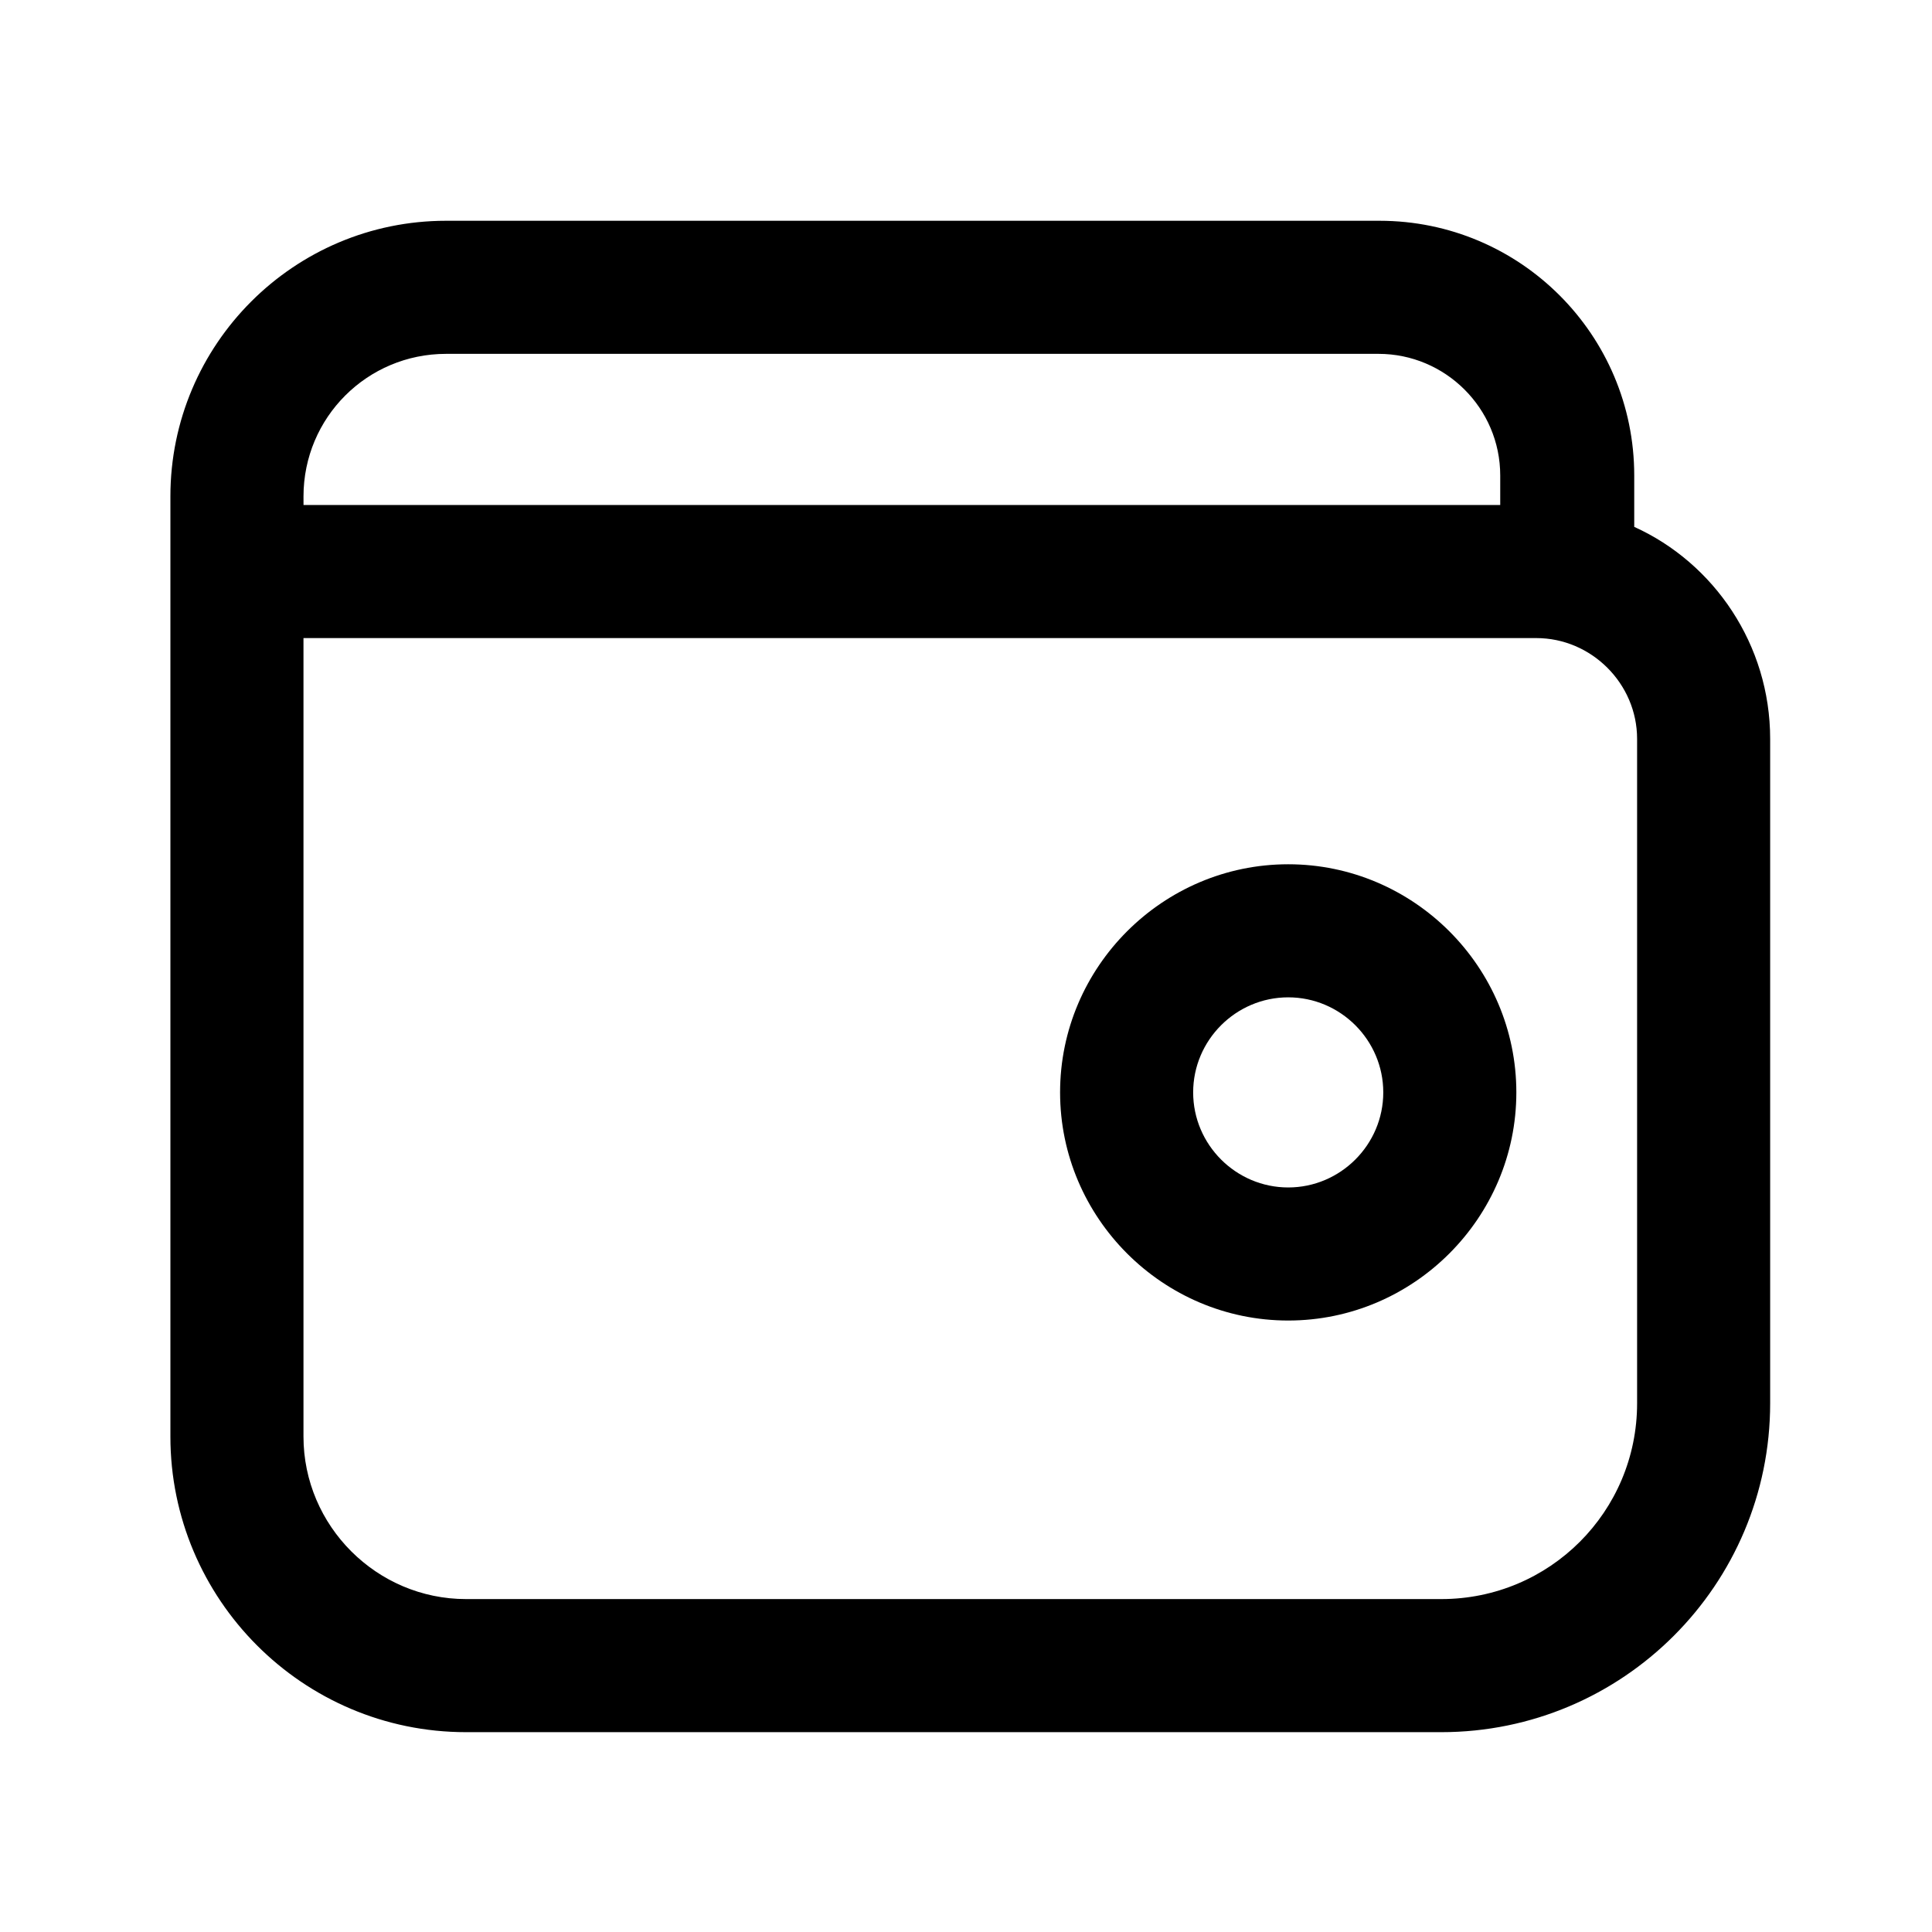
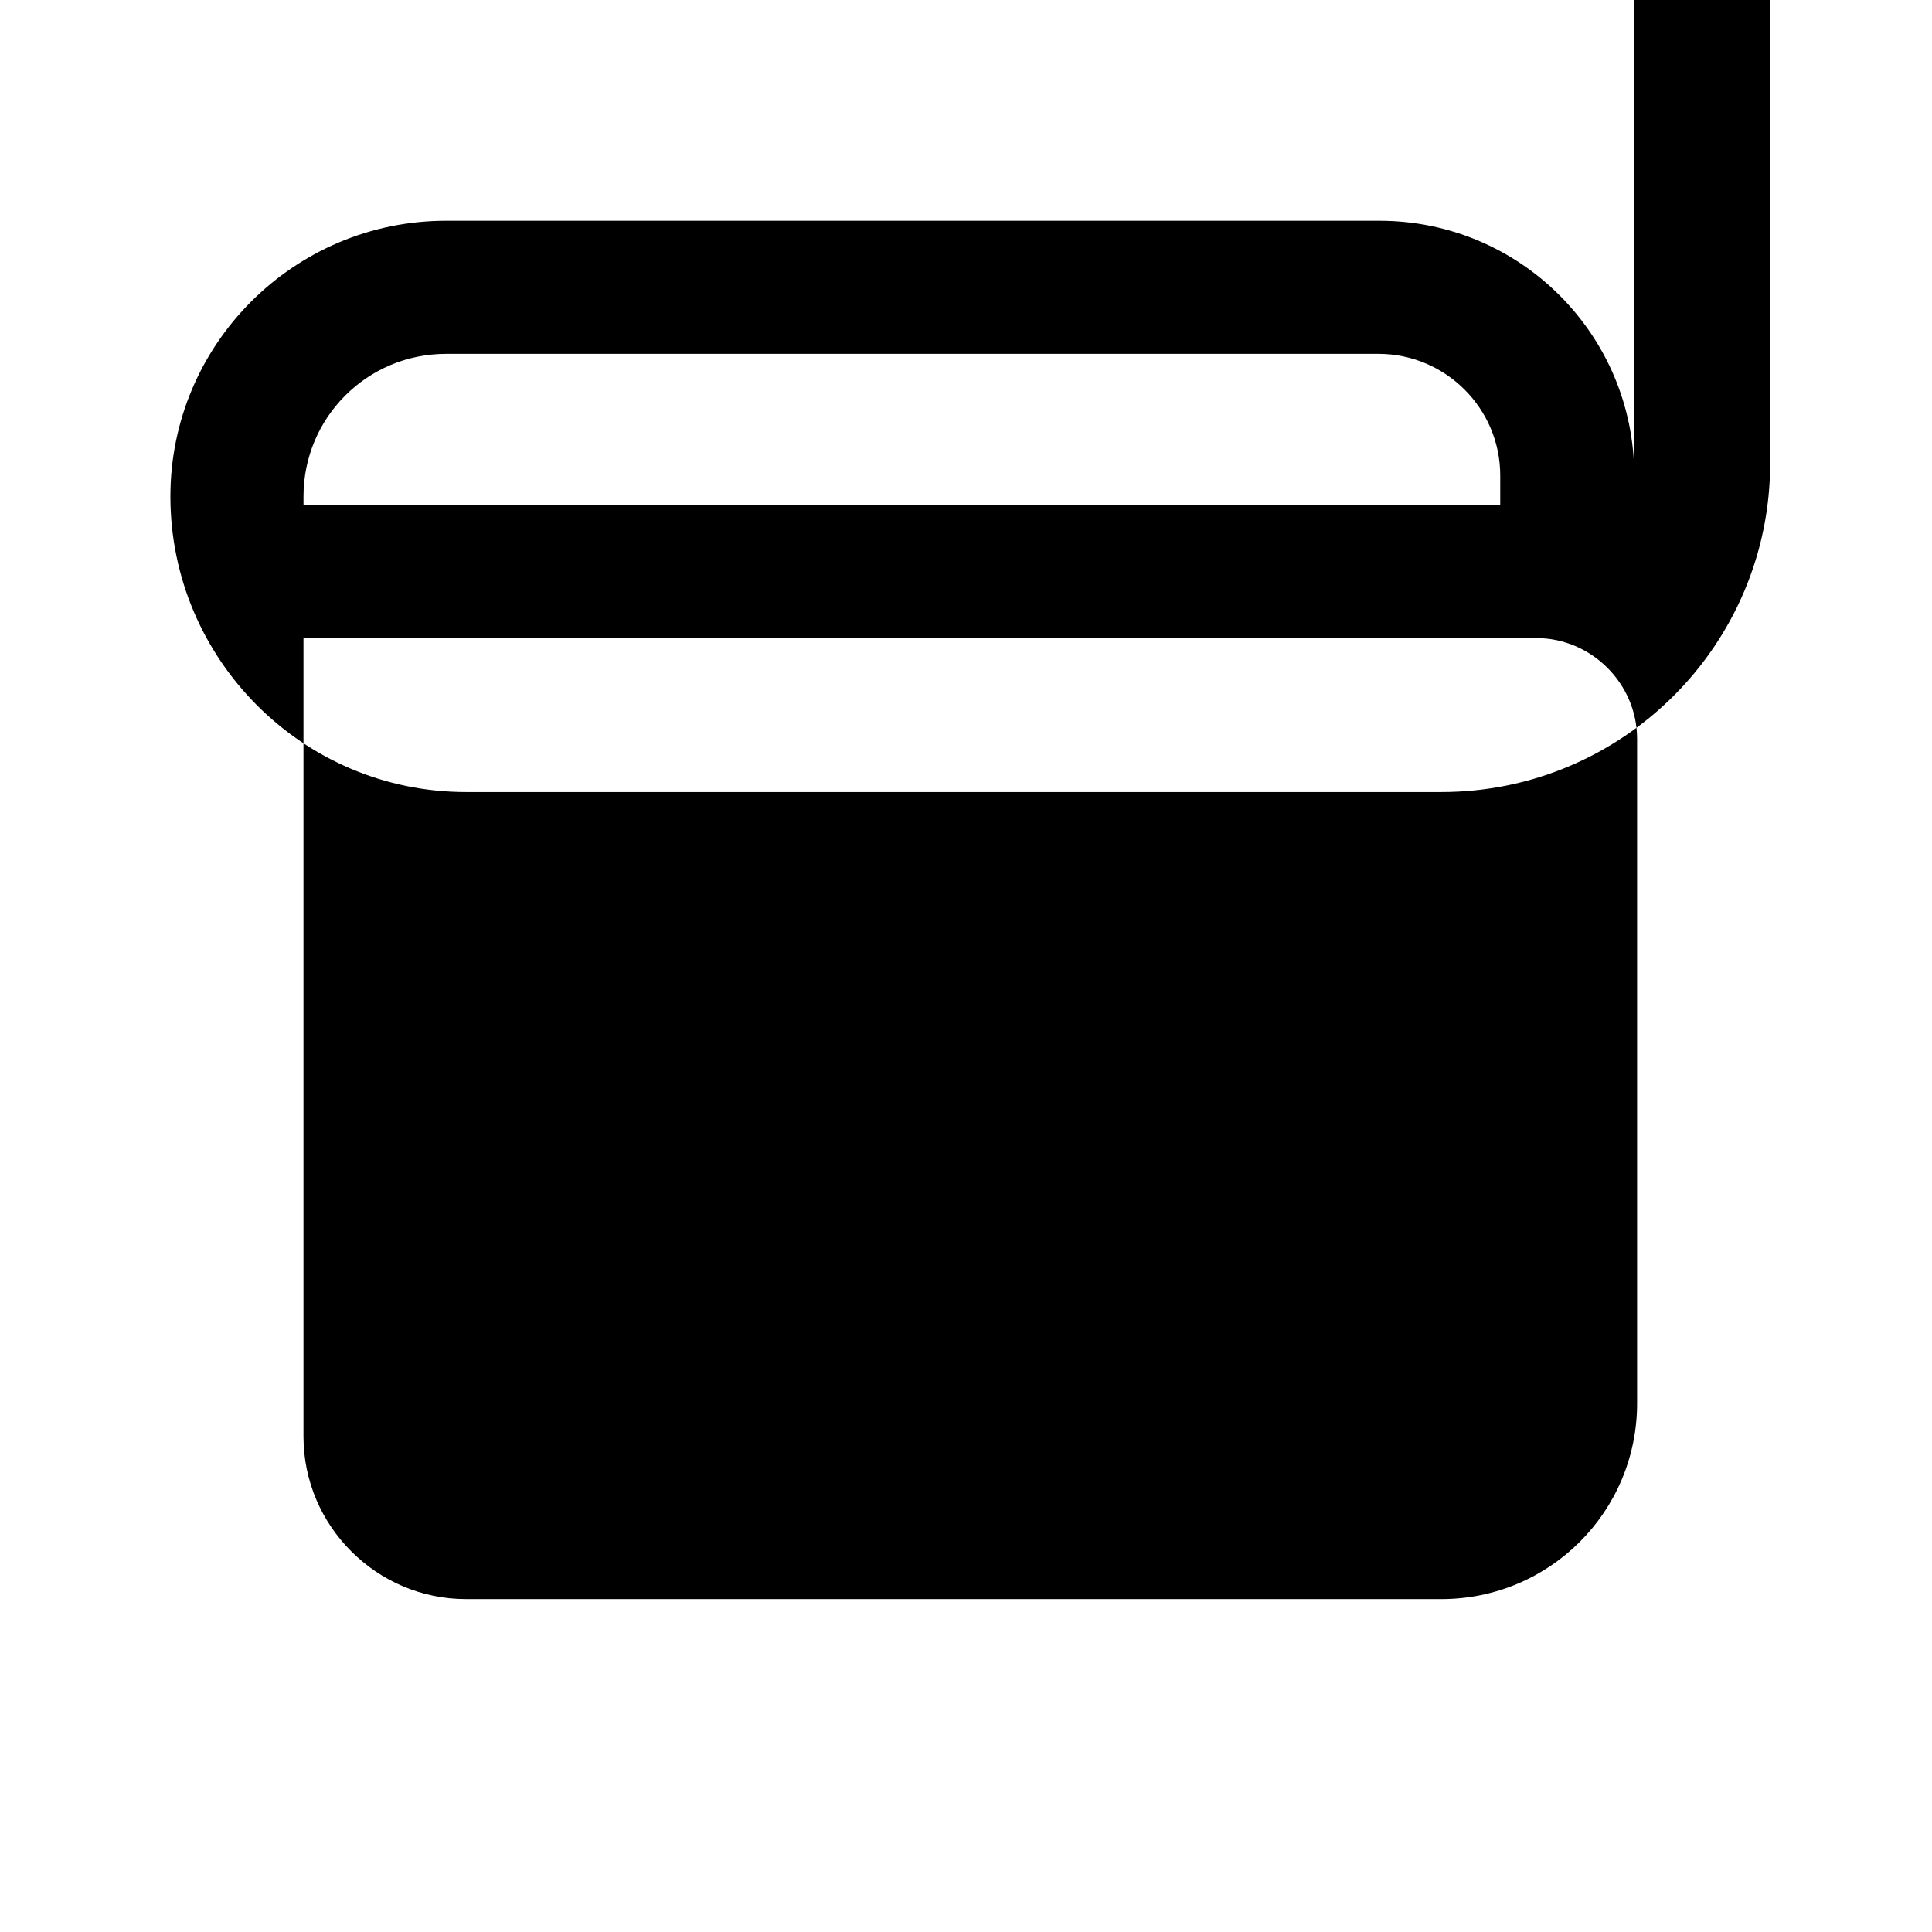
<svg xmlns="http://www.w3.org/2000/svg" fill="#000000" width="800px" height="800px" version="1.1" viewBox="144 144 512 512">
  <g>
-     <path d="m577.09 283.62v-13.602c0-37.281-30.23-67.512-67.512-67.512h-247.37c-40.305 0-73.051 32.746-73.051 73.051v249.14c0 43.074 35.016 78.344 78.344 78.344h258.45c48.113 0 87.16-39.047 87.16-87.16v-176.08c0-24.938-14.863-46.602-36.023-56.176zm-352.66-8.059c0-20.906 16.879-37.785 37.785-37.785h247.12c17.633 0 32.242 14.359 32.242 32.242v7.809h-317.14zm353.42 240.32c0 28.719-23.176 51.891-51.891 51.891h-258.46c-23.68 0-43.074-19.398-43.074-43.074v-211.6h326.72c14.609 0 26.703 12.09 26.703 26.703z" />
-     <path d="m485.39 373.04c-33.25 0-60.457 27.207-60.457 60.457s27.207 60.457 60.457 60.457 60.457-27.207 60.457-60.457-27.207-60.457-60.457-60.457zm0 85.648c-13.855 0-25.191-11.336-25.191-25.191s11.336-25.191 25.191-25.191 25.191 11.336 25.191 25.191-11.336 25.191-25.191 25.191z" />
+     <path d="m577.09 283.62v-13.602c0-37.281-30.23-67.512-67.512-67.512h-247.37c-40.305 0-73.051 32.746-73.051 73.051c0 43.074 35.016 78.344 78.344 78.344h258.45c48.113 0 87.16-39.047 87.16-87.16v-176.08c0-24.938-14.863-46.602-36.023-56.176zm-352.66-8.059c0-20.906 16.879-37.785 37.785-37.785h247.12c17.633 0 32.242 14.359 32.242 32.242v7.809h-317.14zm353.42 240.32c0 28.719-23.176 51.891-51.891 51.891h-258.46c-23.68 0-43.074-19.398-43.074-43.074v-211.6h326.72c14.609 0 26.703 12.09 26.703 26.703z" />
  </g>
</svg>